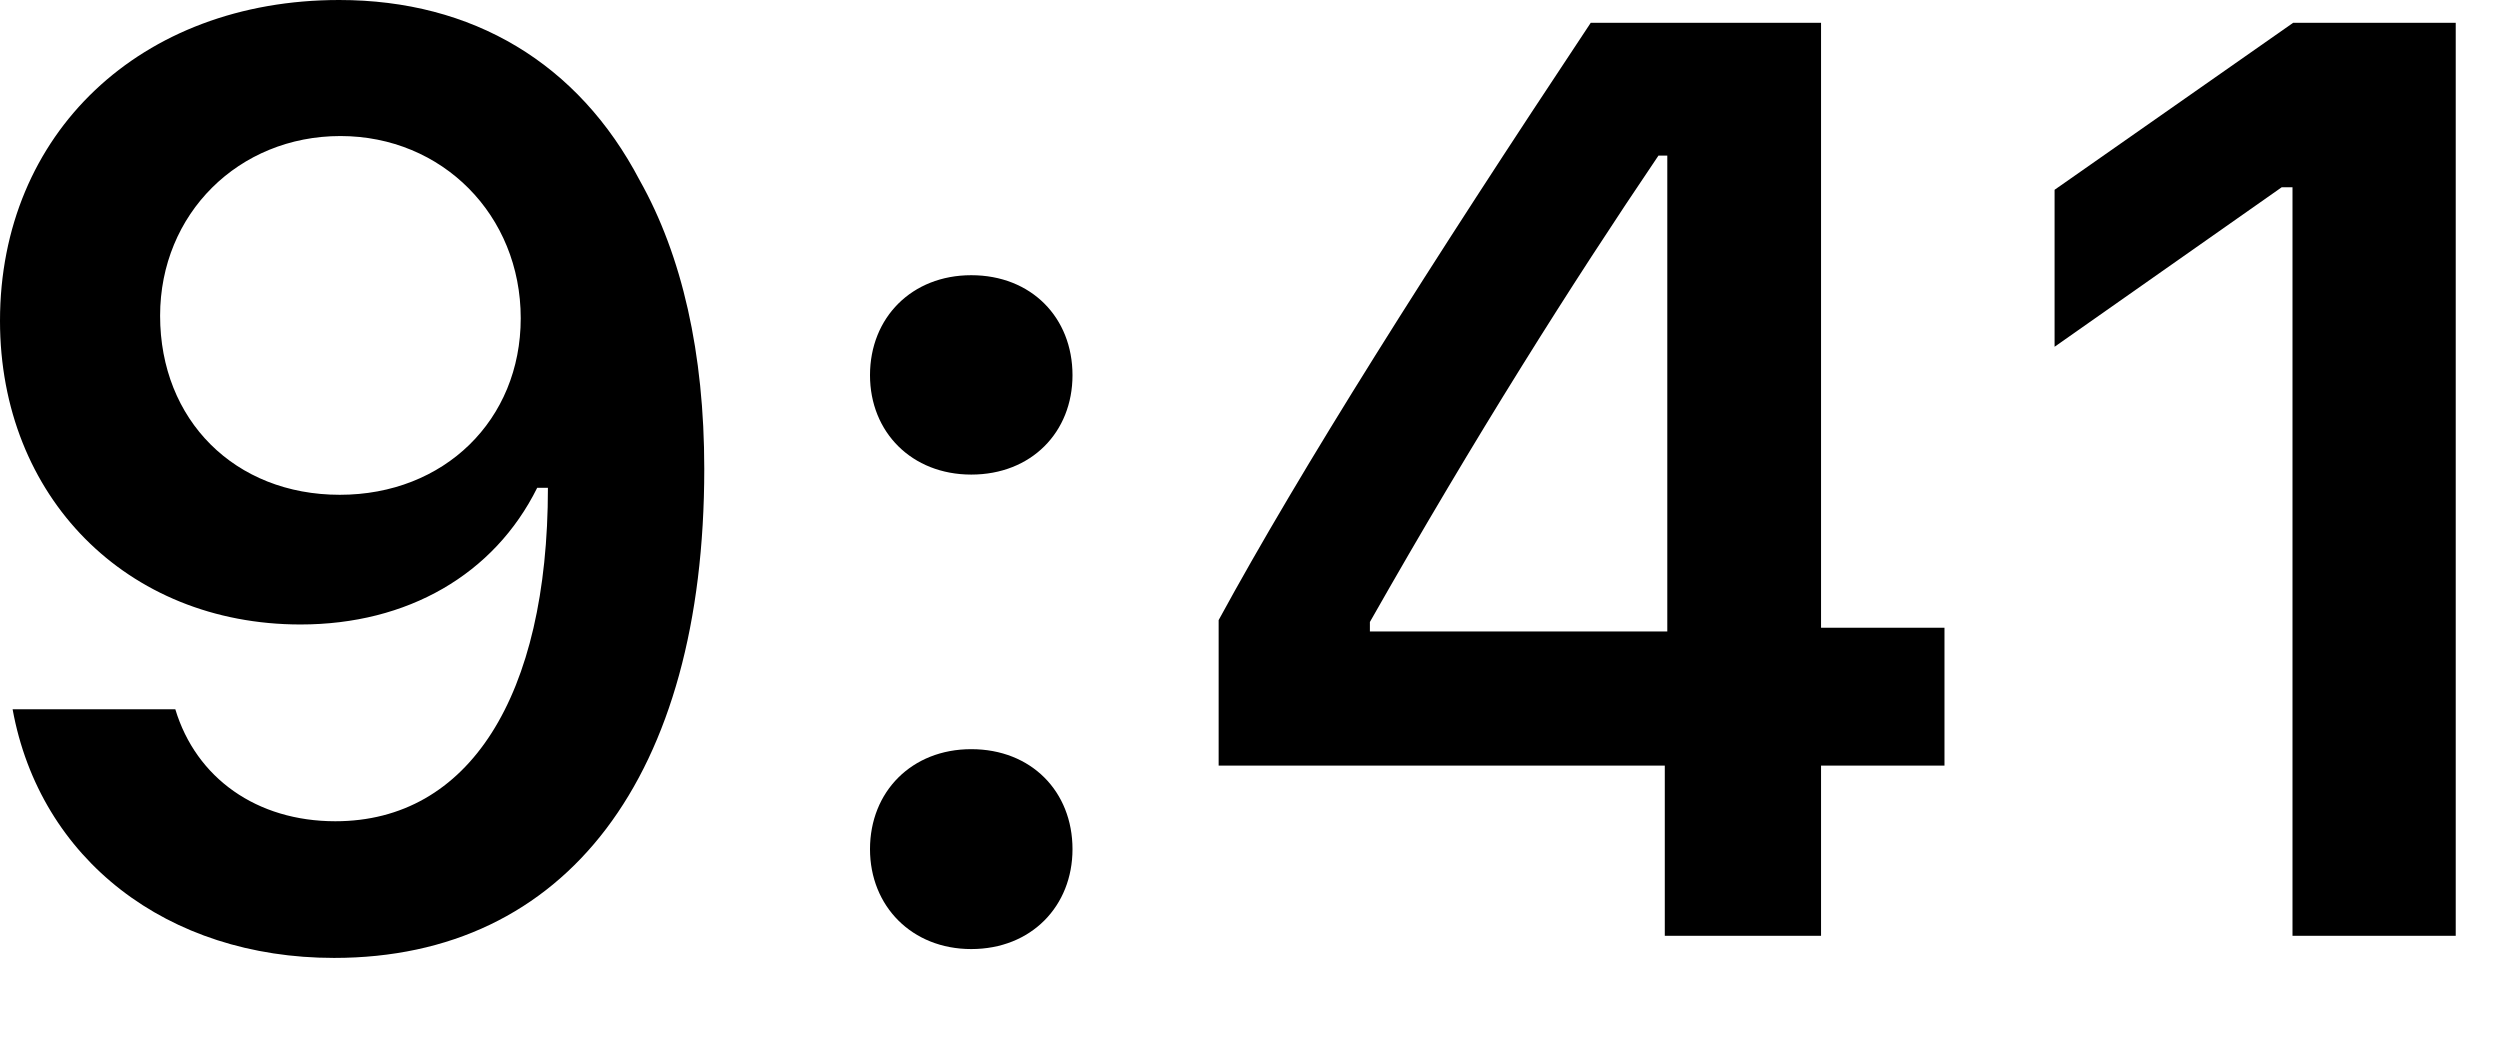
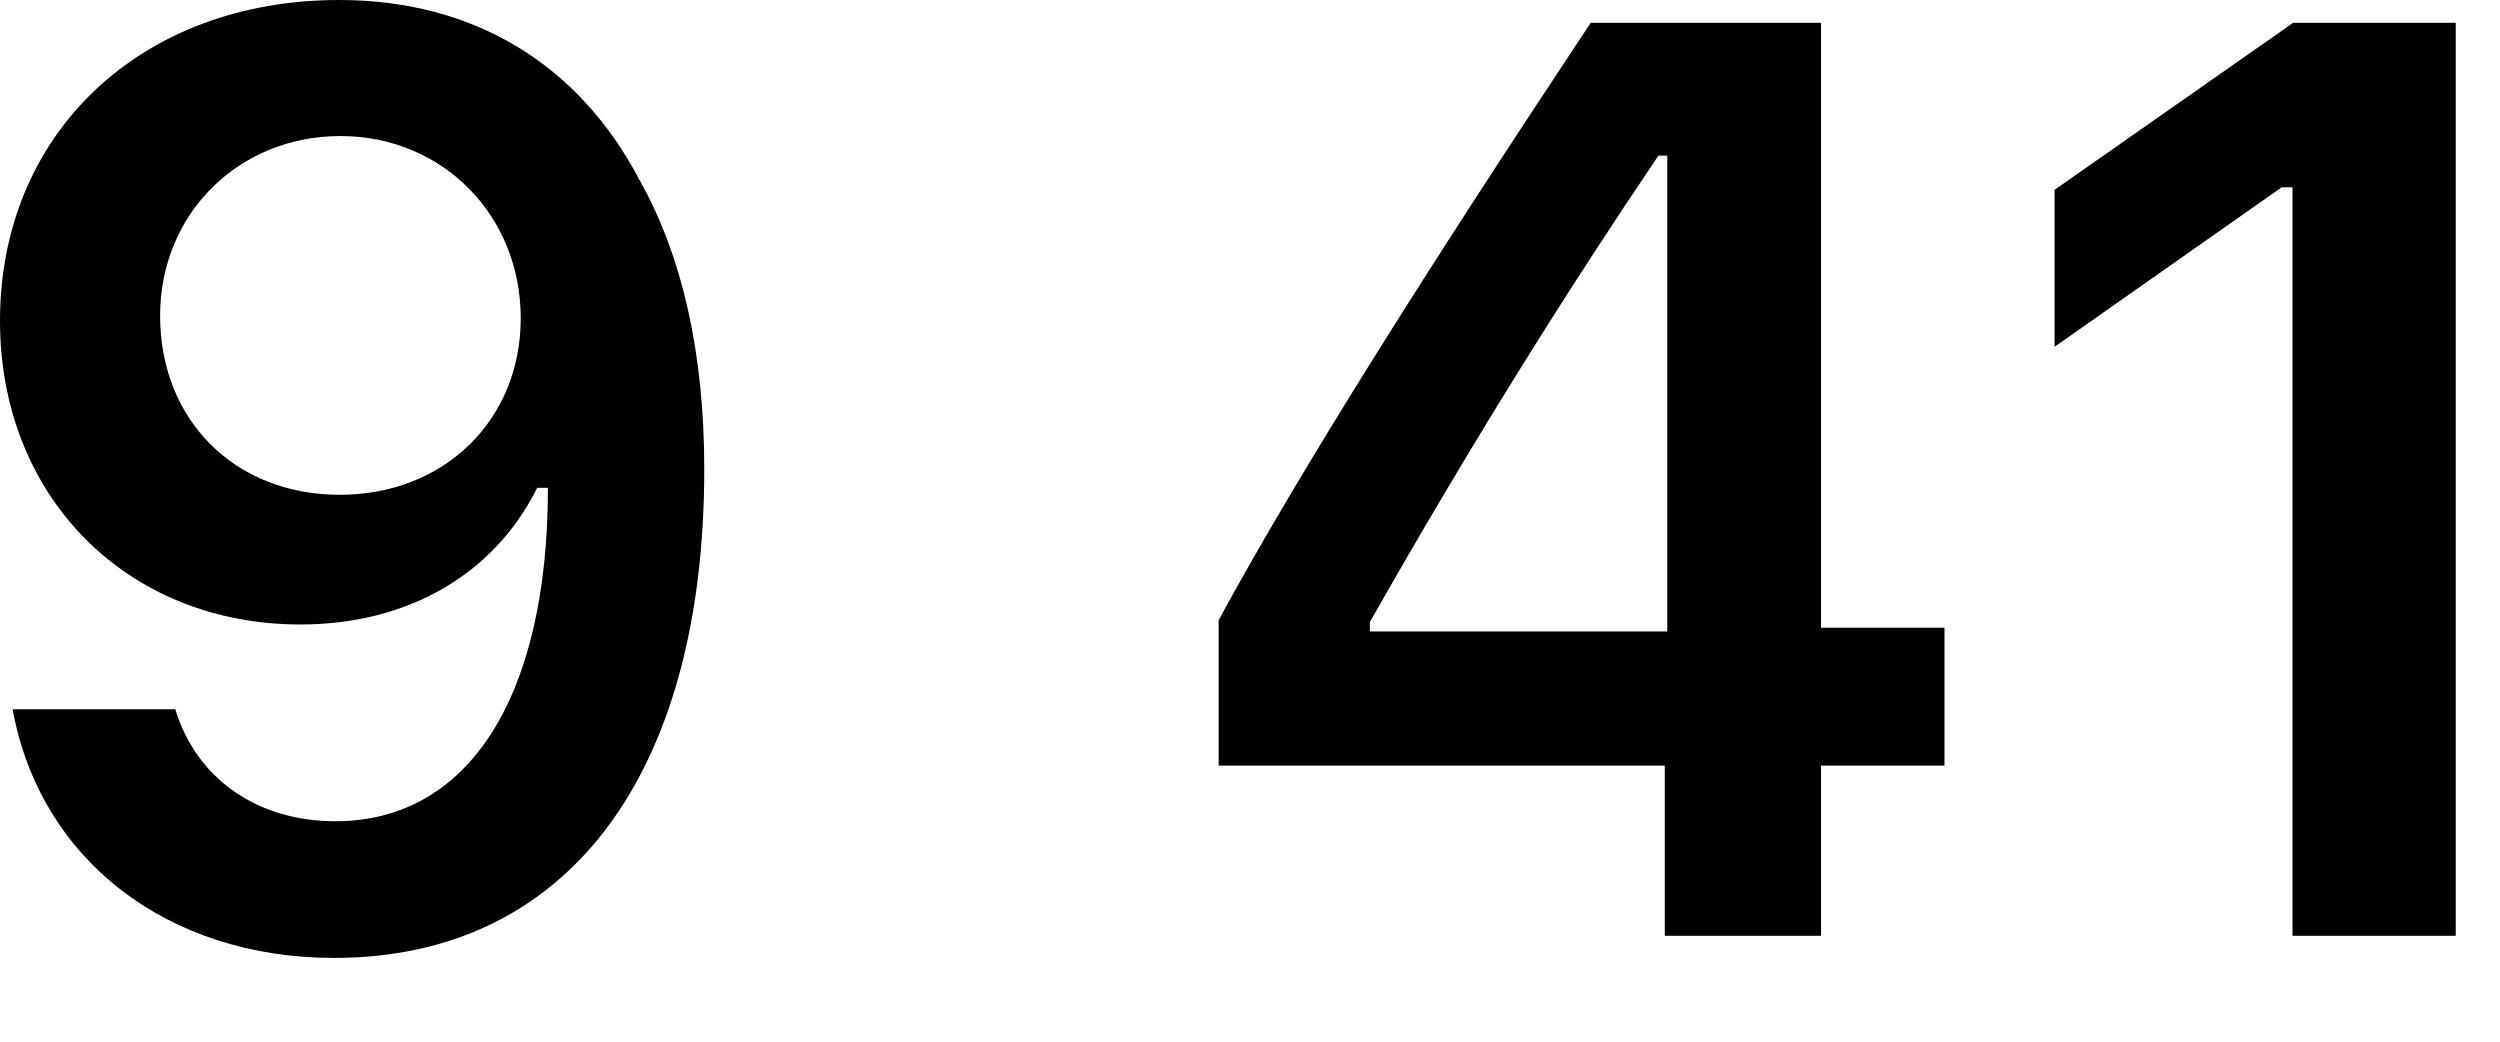
<svg xmlns="http://www.w3.org/2000/svg" fill="none" height="100%" overflow="visible" preserveAspectRatio="none" style="display: block;" viewBox="0 0 24 10" width="100%">
  <g id="9:41">
-     <path d="M3.207 9.196C5.436 9.196 6.761 7.453 6.761 4.501C6.761 3.389 6.548 2.454 6.141 1.731C5.552 0.607 4.537 0 3.256 0C1.348 0 0 1.282 0 3.08C0 4.768 1.215 5.995 2.885 5.995C3.912 5.995 4.744 5.515 5.157 4.683H5.175C5.175 4.683 5.2 4.683 5.206 4.683C5.218 4.683 5.26 4.683 5.26 4.683C5.26 6.688 4.501 7.884 3.219 7.884C2.466 7.884 1.883 7.471 1.683 6.809H0.121C0.383 8.249 1.604 9.196 3.207 9.196ZM3.262 4.75C2.254 4.75 1.537 4.033 1.537 3.031C1.537 2.053 2.29 1.306 3.268 1.306C4.246 1.306 4.999 2.065 4.999 3.055C4.999 4.033 4.264 4.75 3.262 4.75Z" fill="black" />
-     <path d="M9.324 9.111C9.901 9.111 10.296 8.698 10.296 8.152C10.296 7.599 9.901 7.192 9.324 7.192C8.753 7.192 8.352 7.599 8.352 8.152C8.352 8.698 8.753 9.111 9.324 9.111ZM9.324 4.556C9.901 4.556 10.296 4.149 10.296 3.602C10.296 3.049 9.901 2.642 9.324 2.642C8.753 2.642 8.352 3.049 8.352 3.602C8.352 4.149 8.753 4.556 9.324 4.556Z" fill="black" />
+     <path d="M3.207 9.196C5.436 9.196 6.761 7.453 6.761 4.501C6.761 3.389 6.548 2.454 6.141 1.731C5.552 0.607 4.537 0 3.256 0C1.348 0 0 1.282 0 3.08C0 4.768 1.215 5.995 2.885 5.995C3.912 5.995 4.744 5.515 5.157 4.683H5.175C5.218 4.683 5.26 4.683 5.26 4.683C5.26 6.688 4.501 7.884 3.219 7.884C2.466 7.884 1.883 7.471 1.683 6.809H0.121C0.383 8.249 1.604 9.196 3.207 9.196ZM3.262 4.75C2.254 4.75 1.537 4.033 1.537 3.031C1.537 2.053 2.29 1.306 3.268 1.306C4.246 1.306 4.999 2.065 4.999 3.055C4.999 4.033 4.264 4.75 3.262 4.75Z" fill="black" />
    <path d="M15.982 8.984H17.482V7.35H18.667V6.026H17.482V0.219H15.271C13.722 2.551 12.489 4.501 11.699 5.953V7.35H15.982V8.984ZM13.151 5.971C14.172 4.173 15.083 2.733 15.921 1.494H16.006V6.062H13.151V5.971Z" fill="black" />
    <path d="M22.008 8.984H23.575V0.219H22.014L19.724 1.822V3.329L21.904 1.798H22.008V8.984Z" fill="black" />
  </g>
</svg>